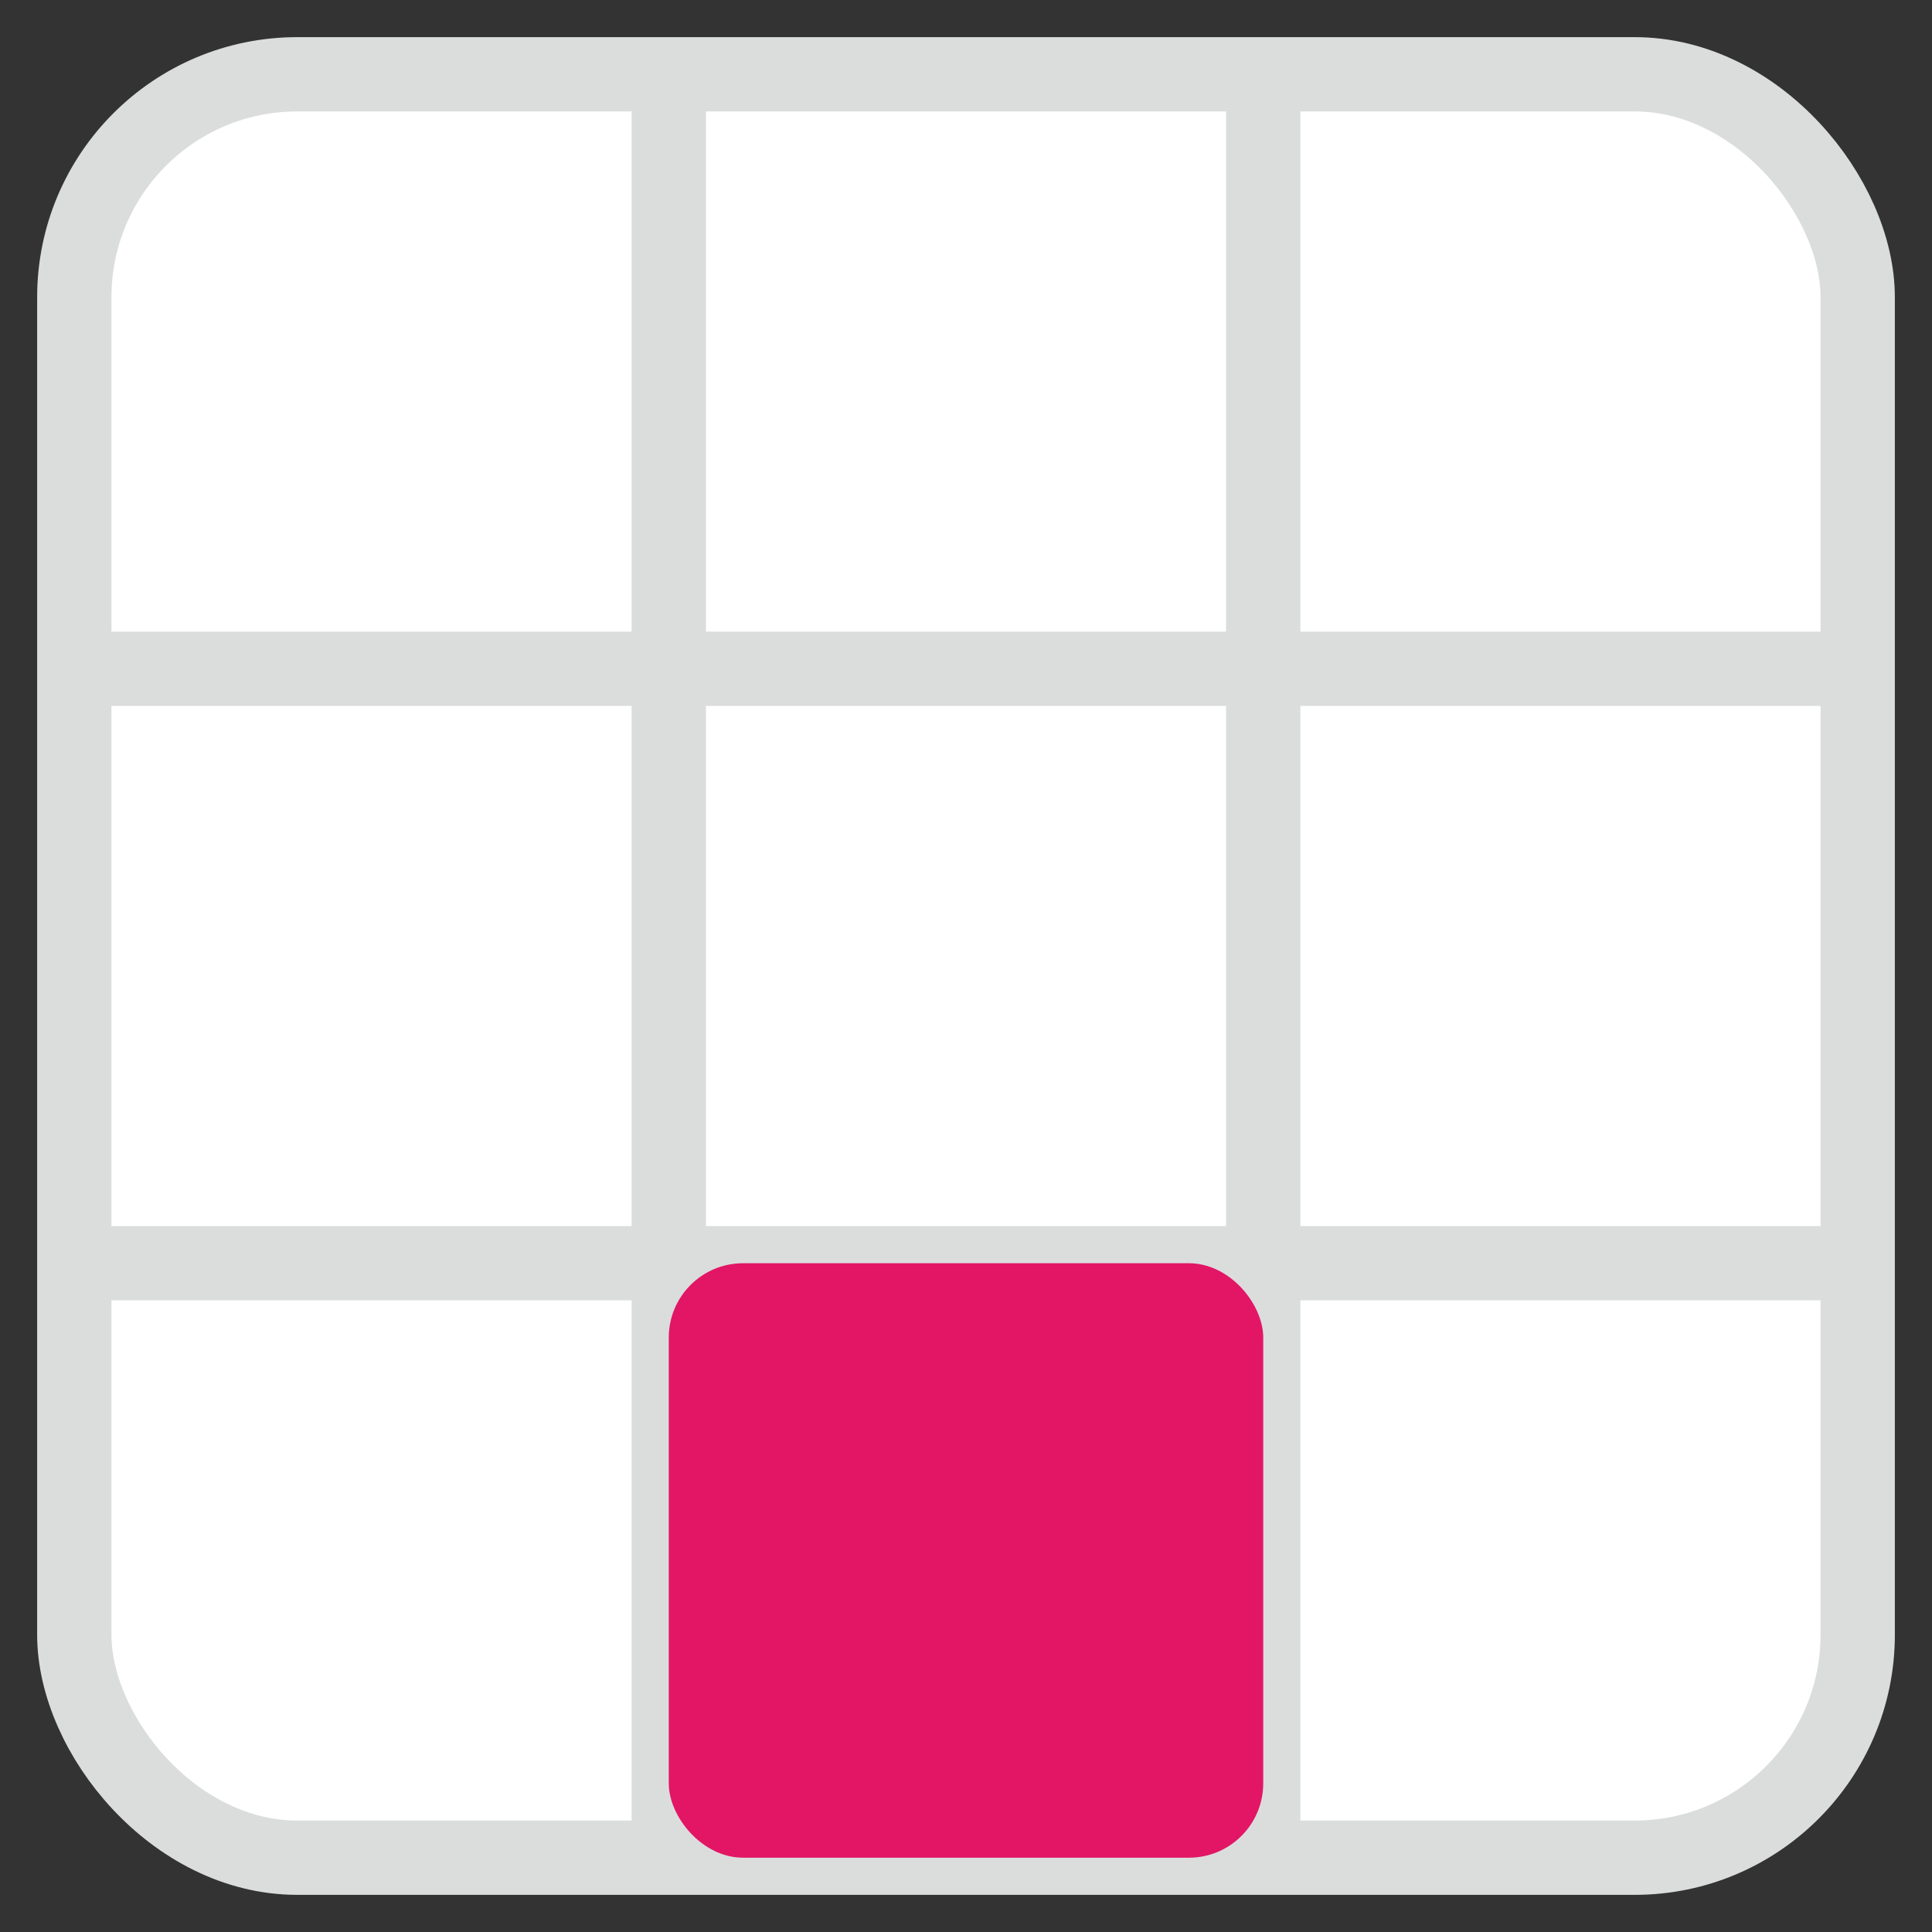
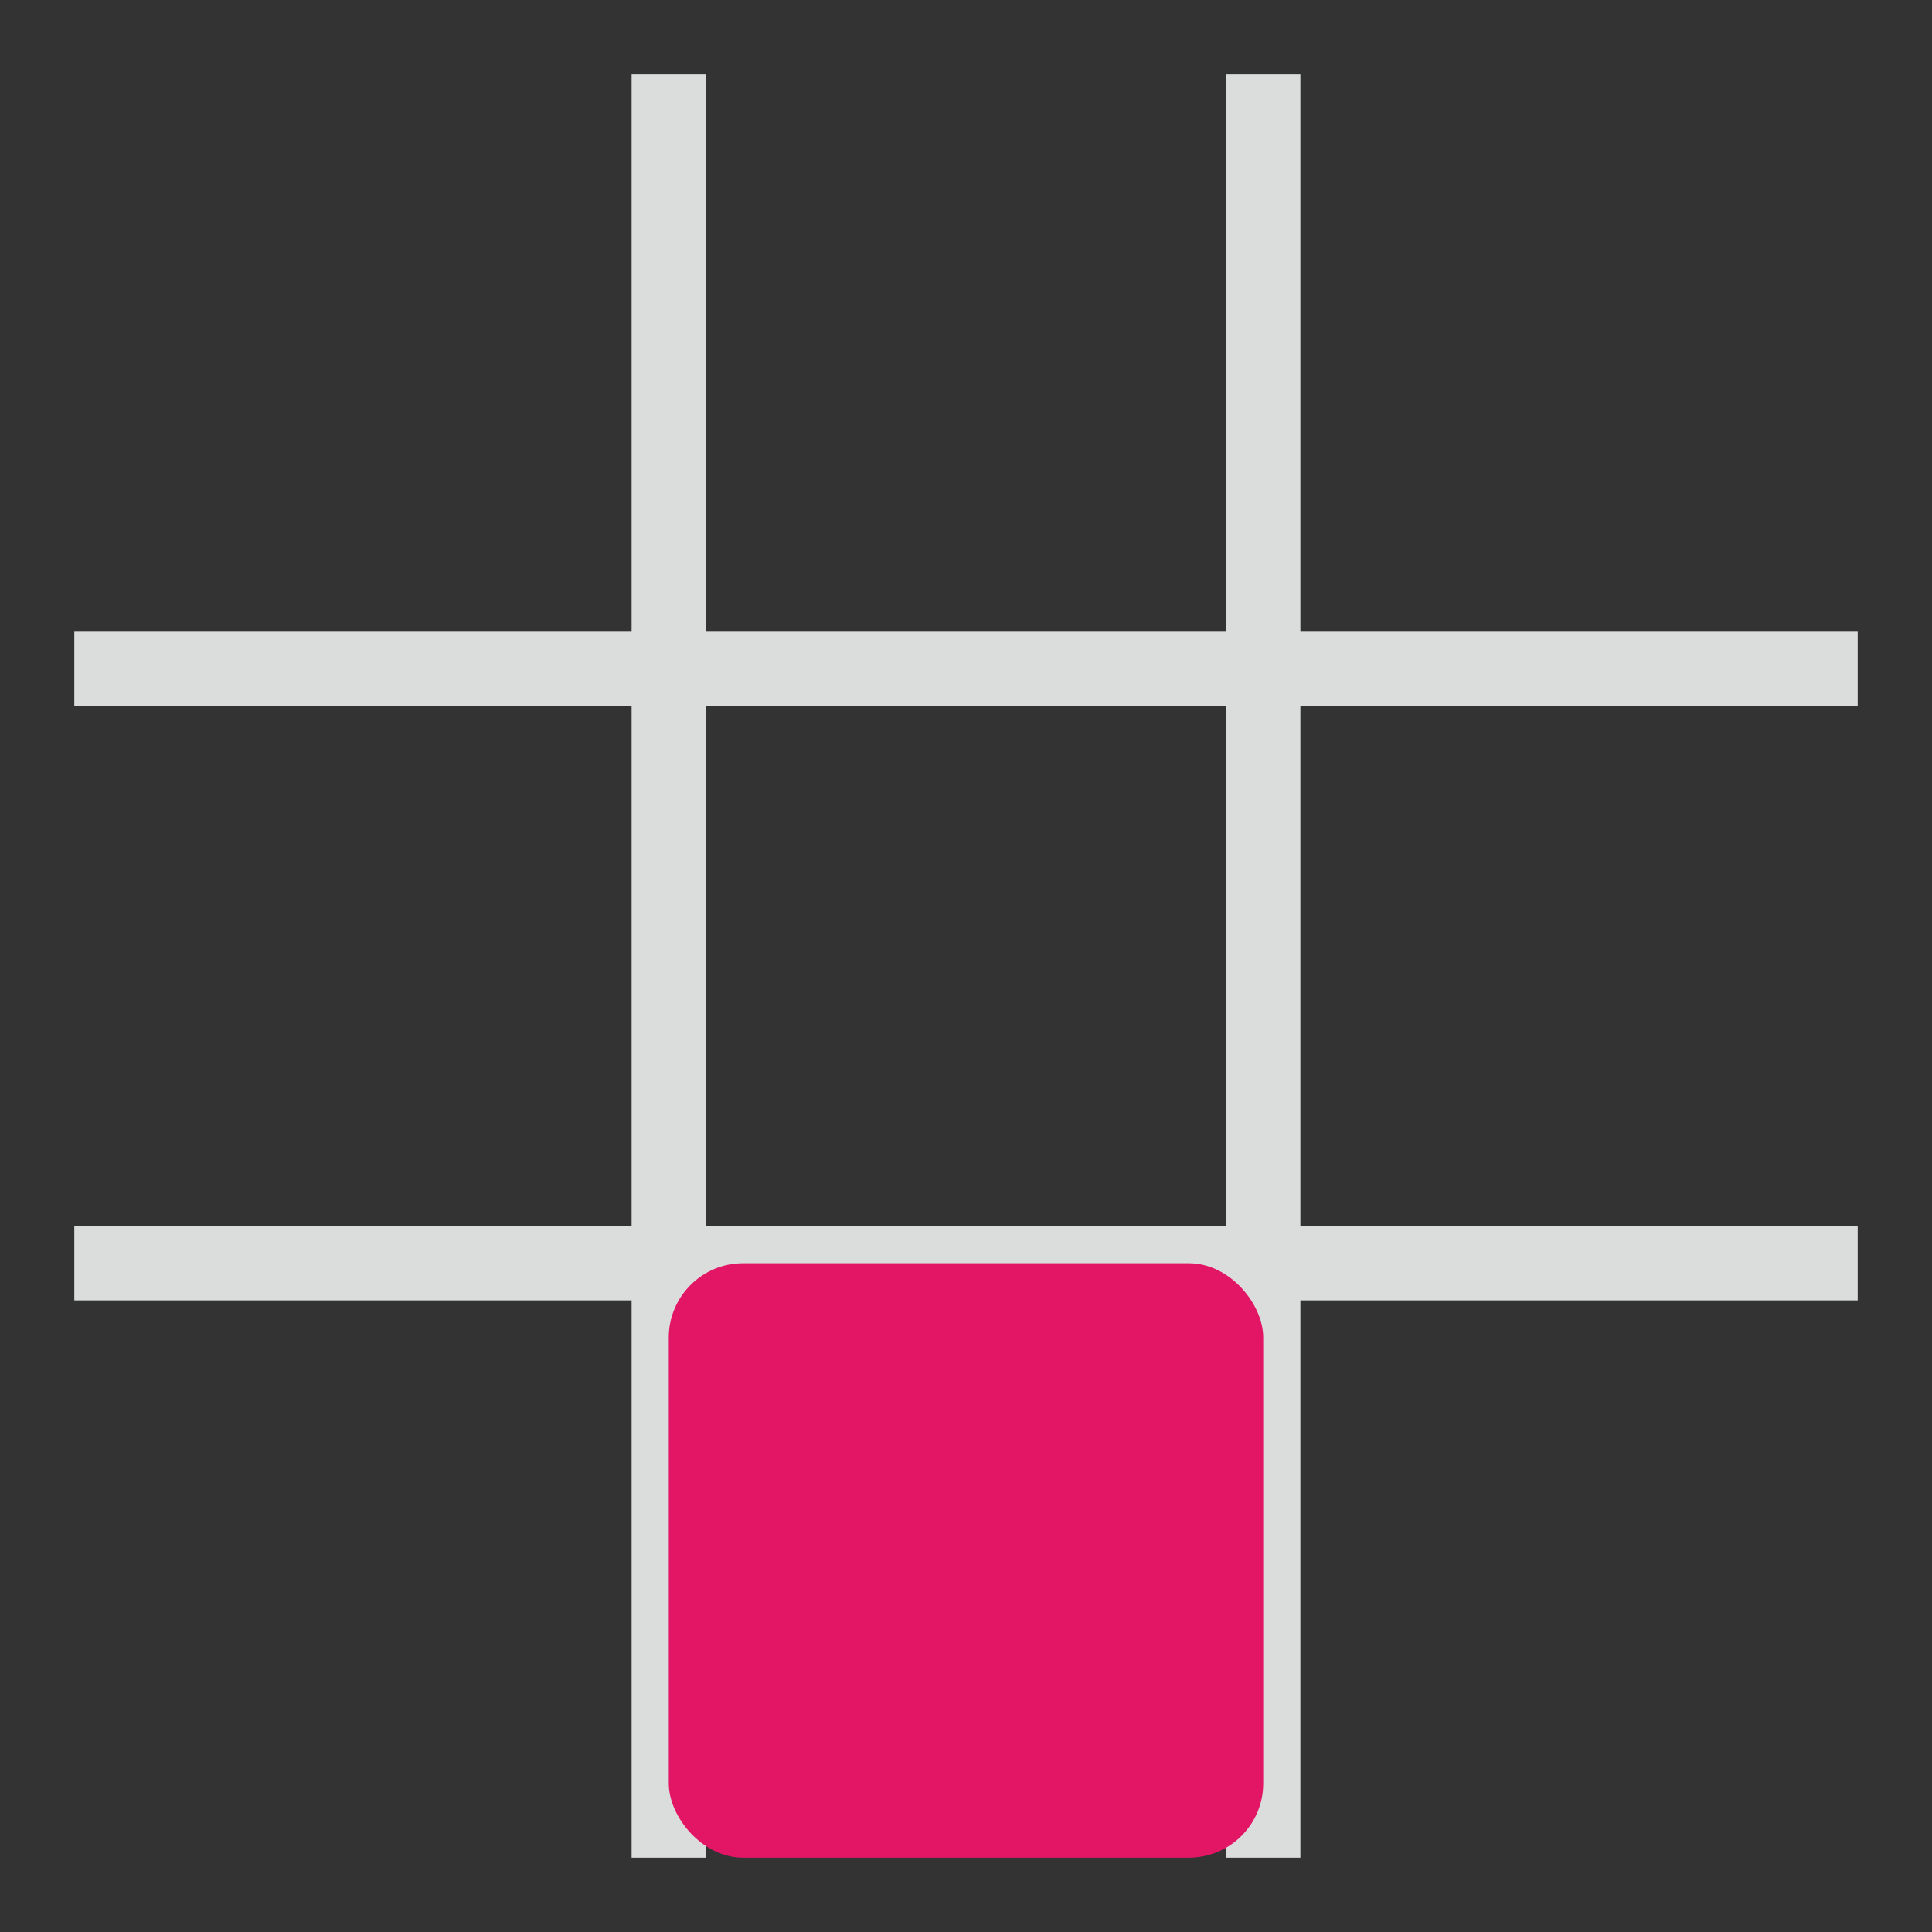
<svg xmlns="http://www.w3.org/2000/svg" width="26" height="26" viewBox="0 0 26 26">
  <rect x="0" y="0" width="26" height="26" fill="#333333" stroke="none" />
  <g fill="none" fill-rule="evenodd" transform="translate(1 1)">
-     <rect width="24" height="24" fill="#FFF" stroke="#DBDDDD" rx="3" />
    <path stroke="#DBDDDD" d="M8 0v24m8-24v24m8-16H0m24 8H0" />
    <rect width="8" height="8" x="8" y="16" fill="#E21665" rx="1" />
  </g>
</svg>